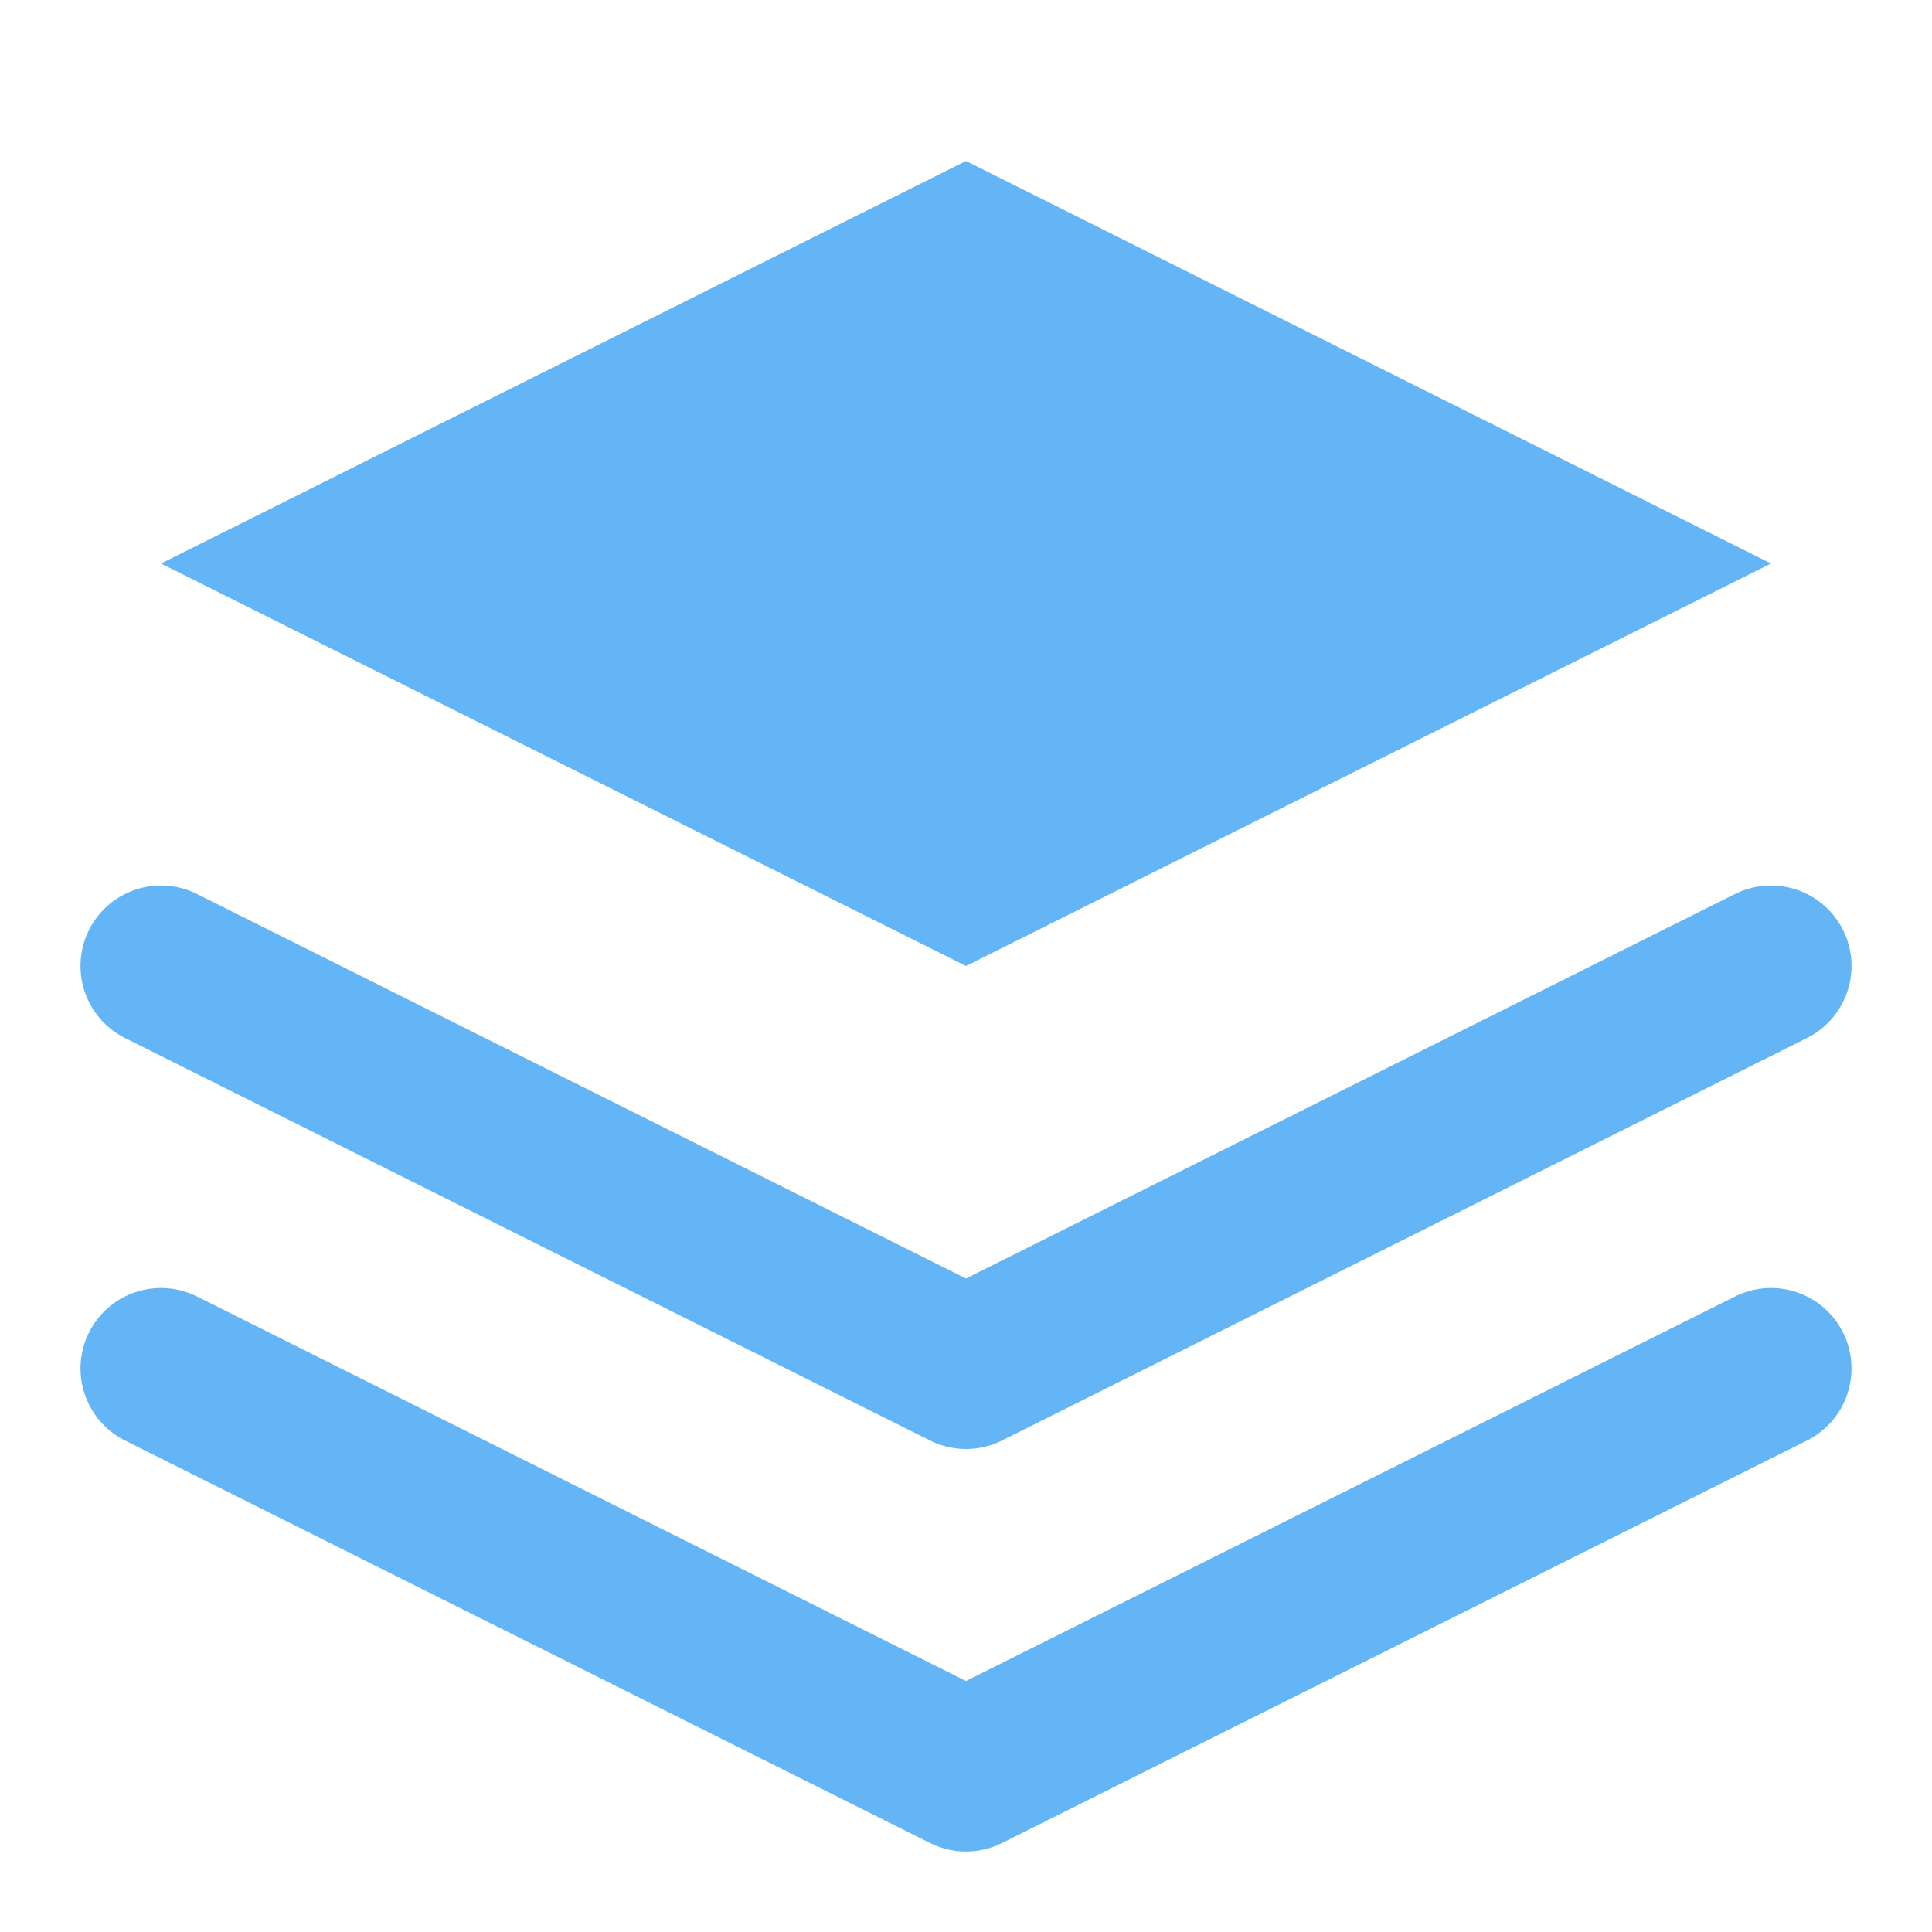
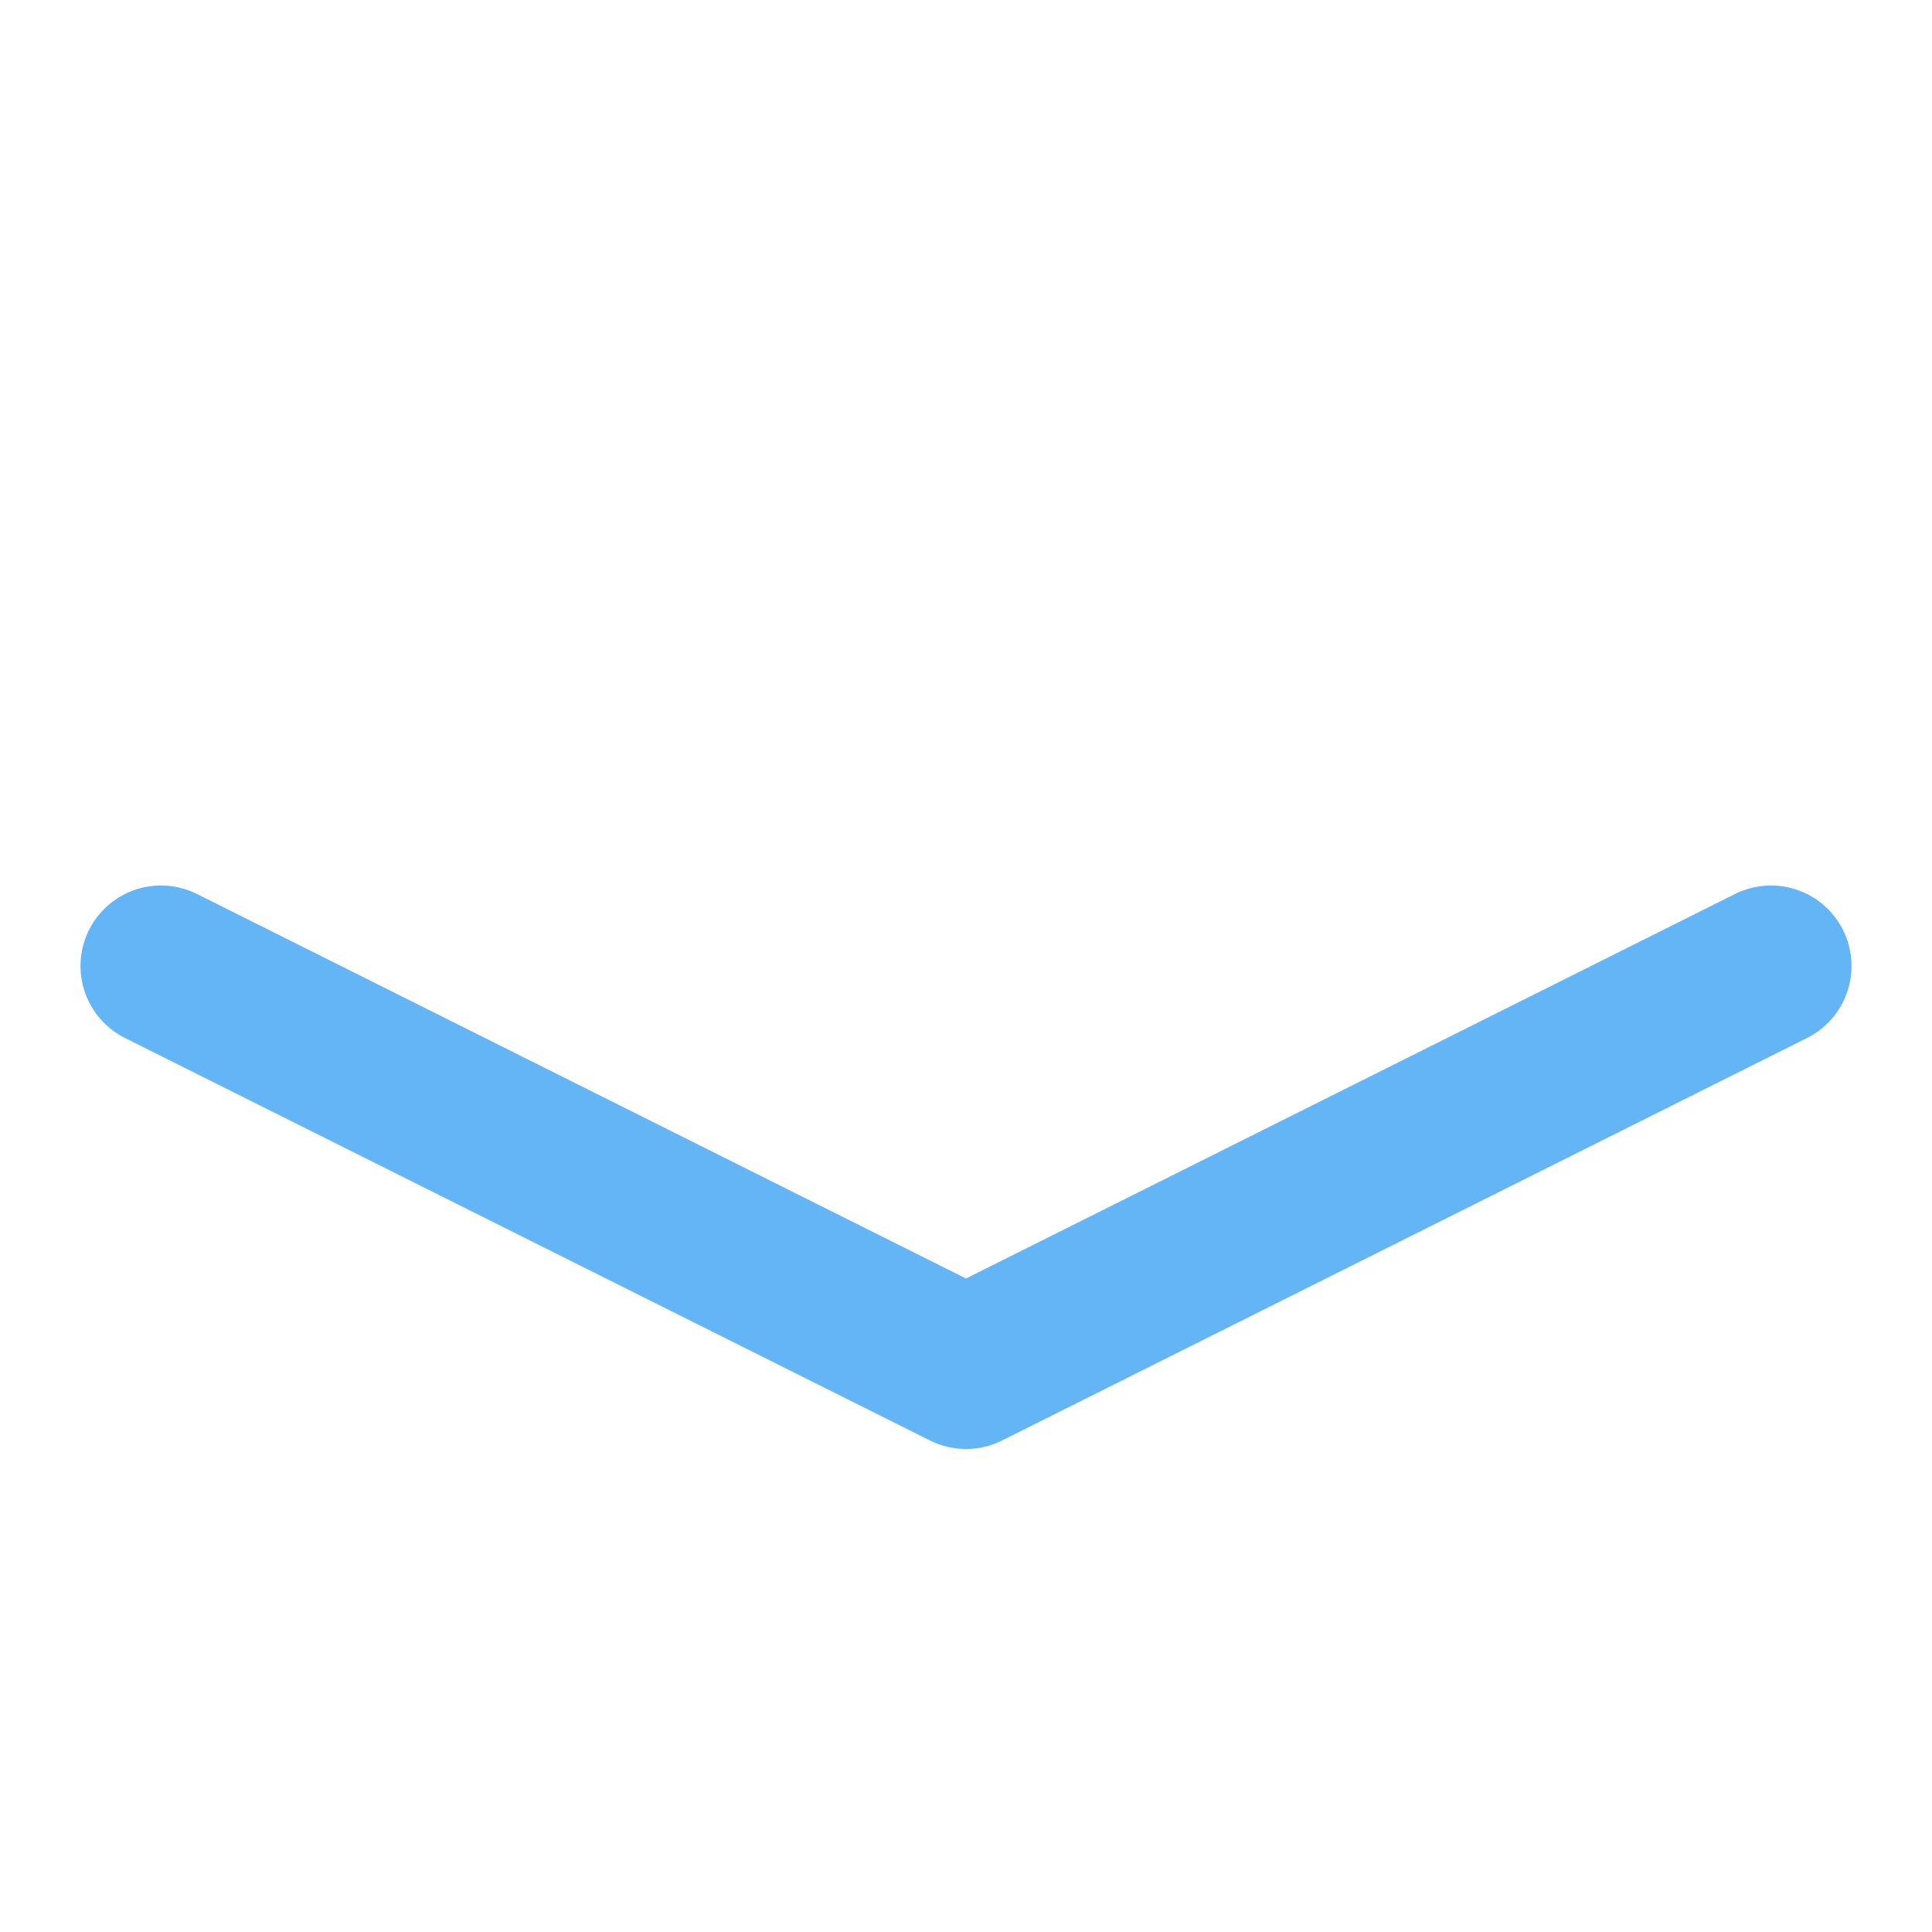
<svg xmlns="http://www.w3.org/2000/svg" viewBox="0 0 24 24" fill="none" stroke="currentColor" stroke-width="2" stroke-linecap="round" stroke-linejoin="round">
-   <path d="M12 2L2 7l10 5 10-5-10-5z" fill="#64B5F6" stroke="none" />
-   <path d="M2 17l10 5 10-5" stroke="#64B5F6" />
  <path d="M2 12l10 5 10-5" stroke="#64B5F6" />
</svg>